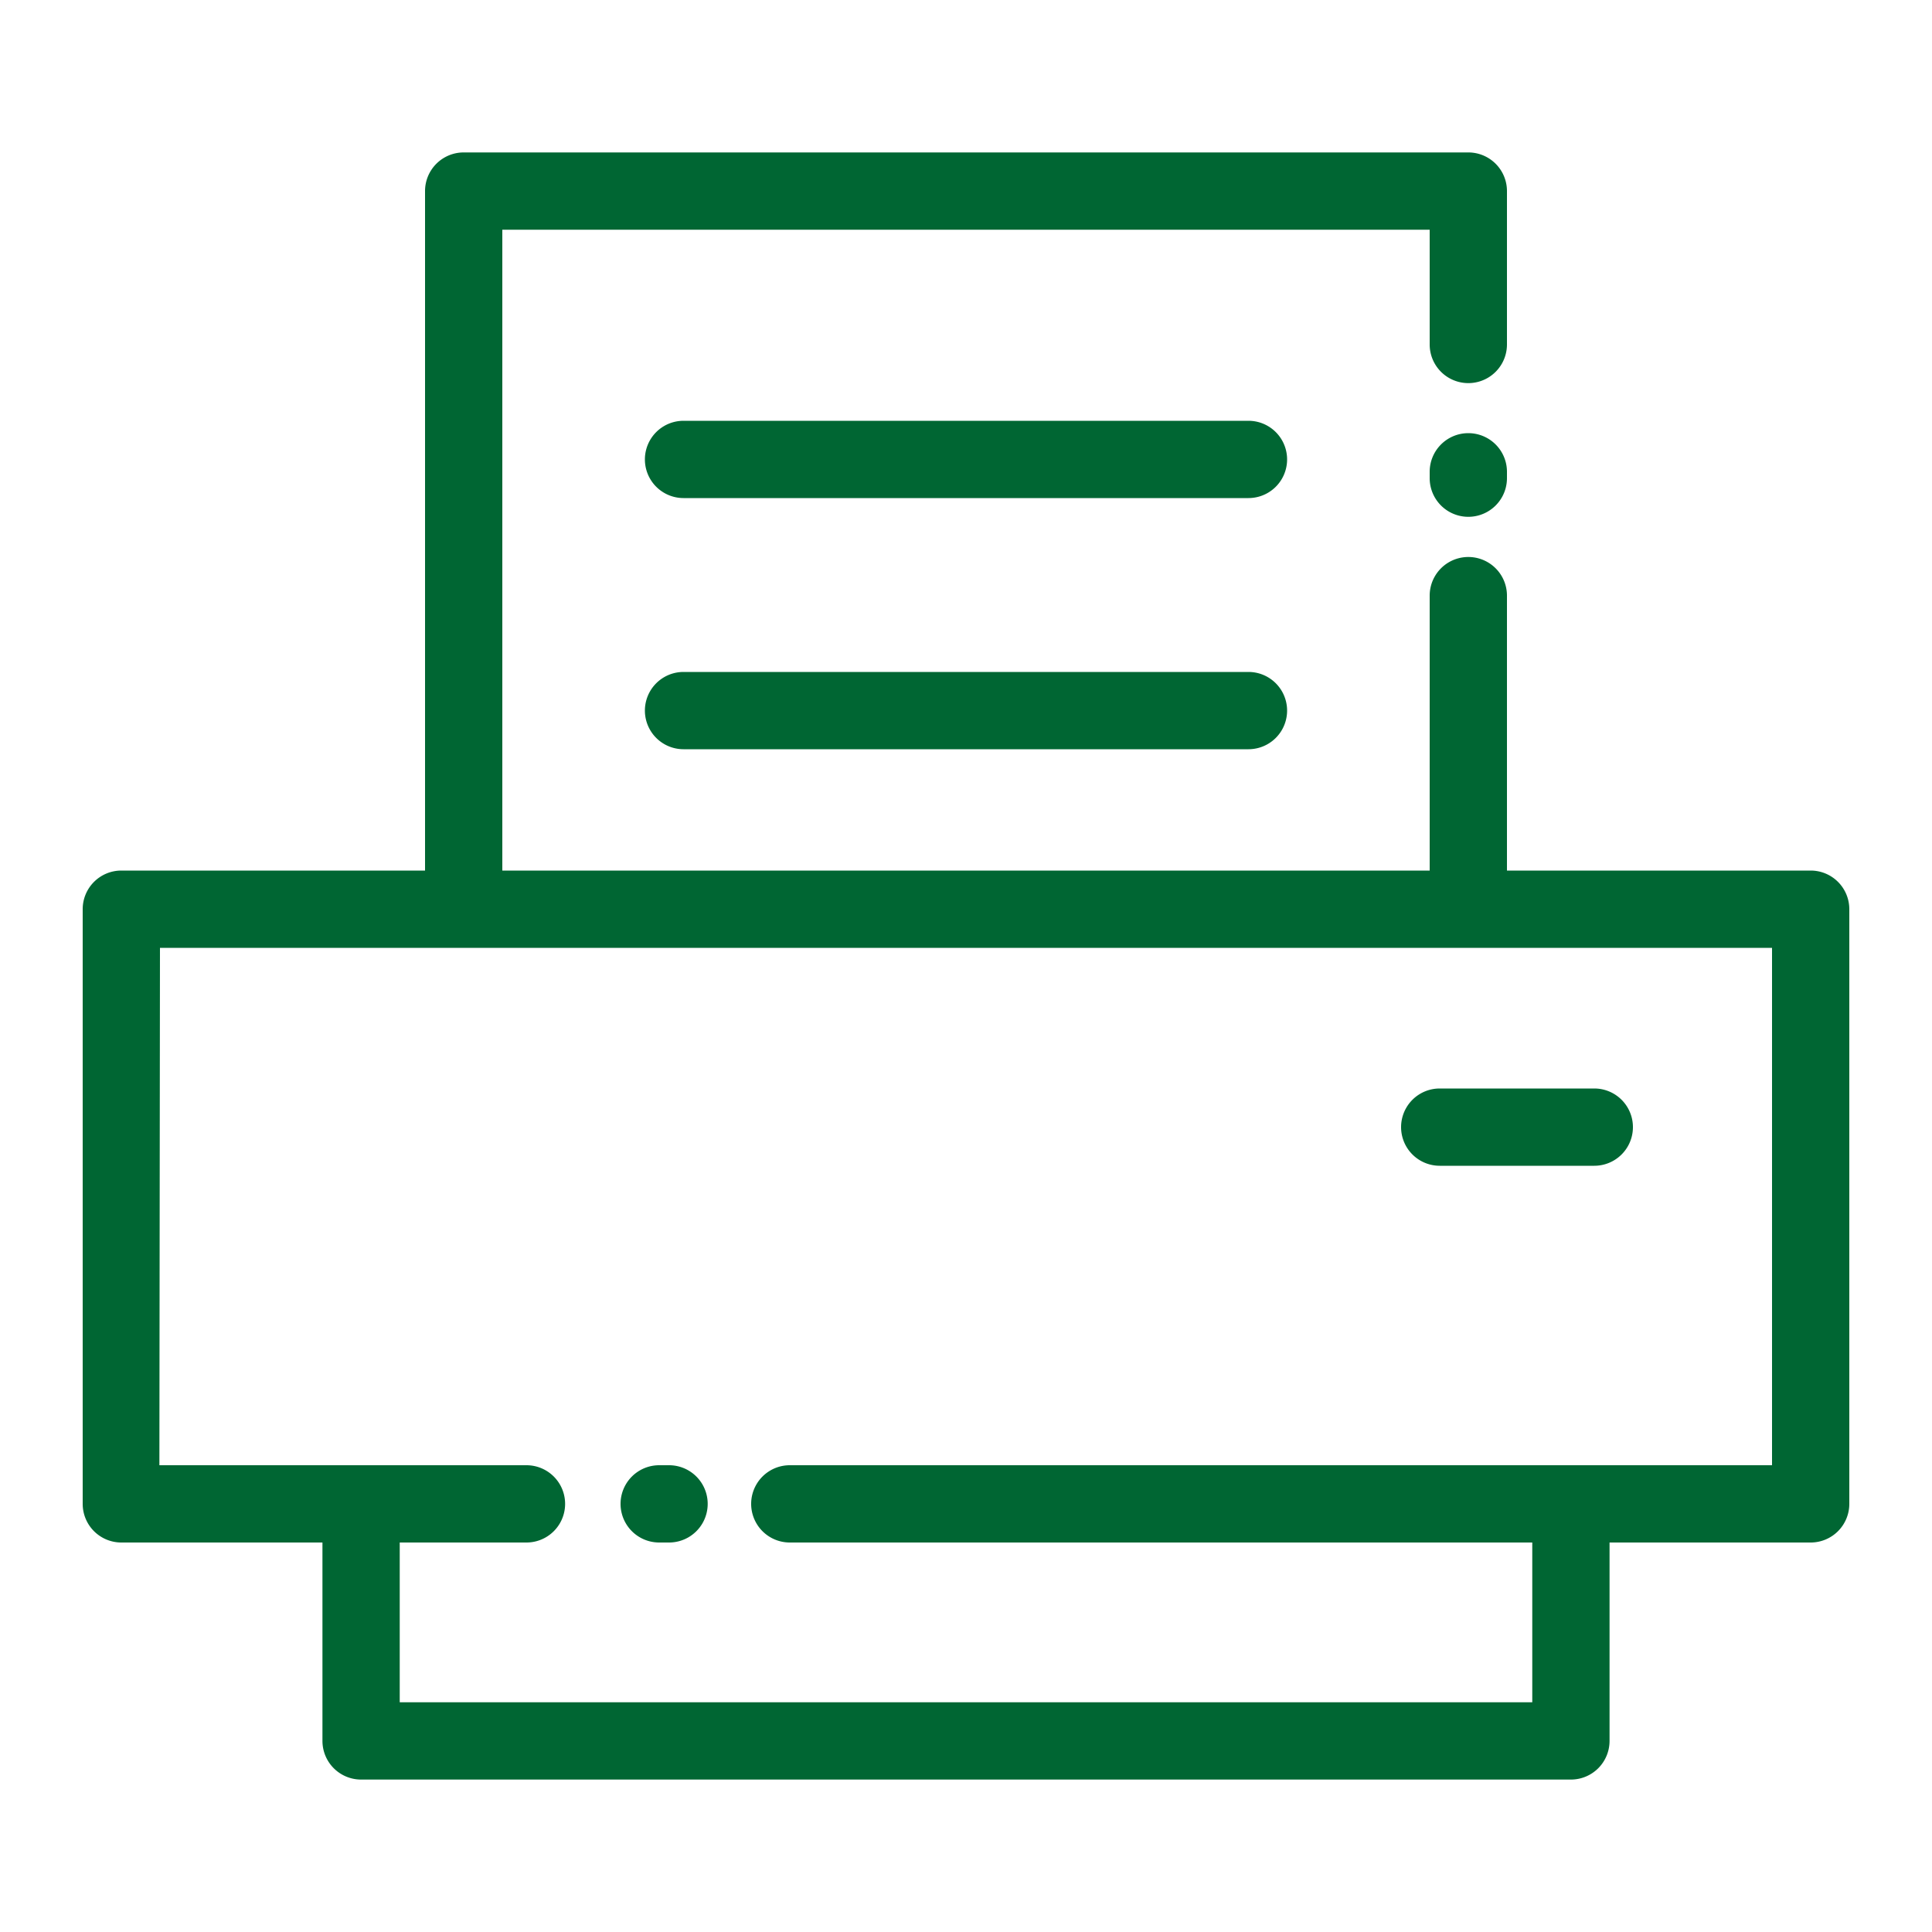
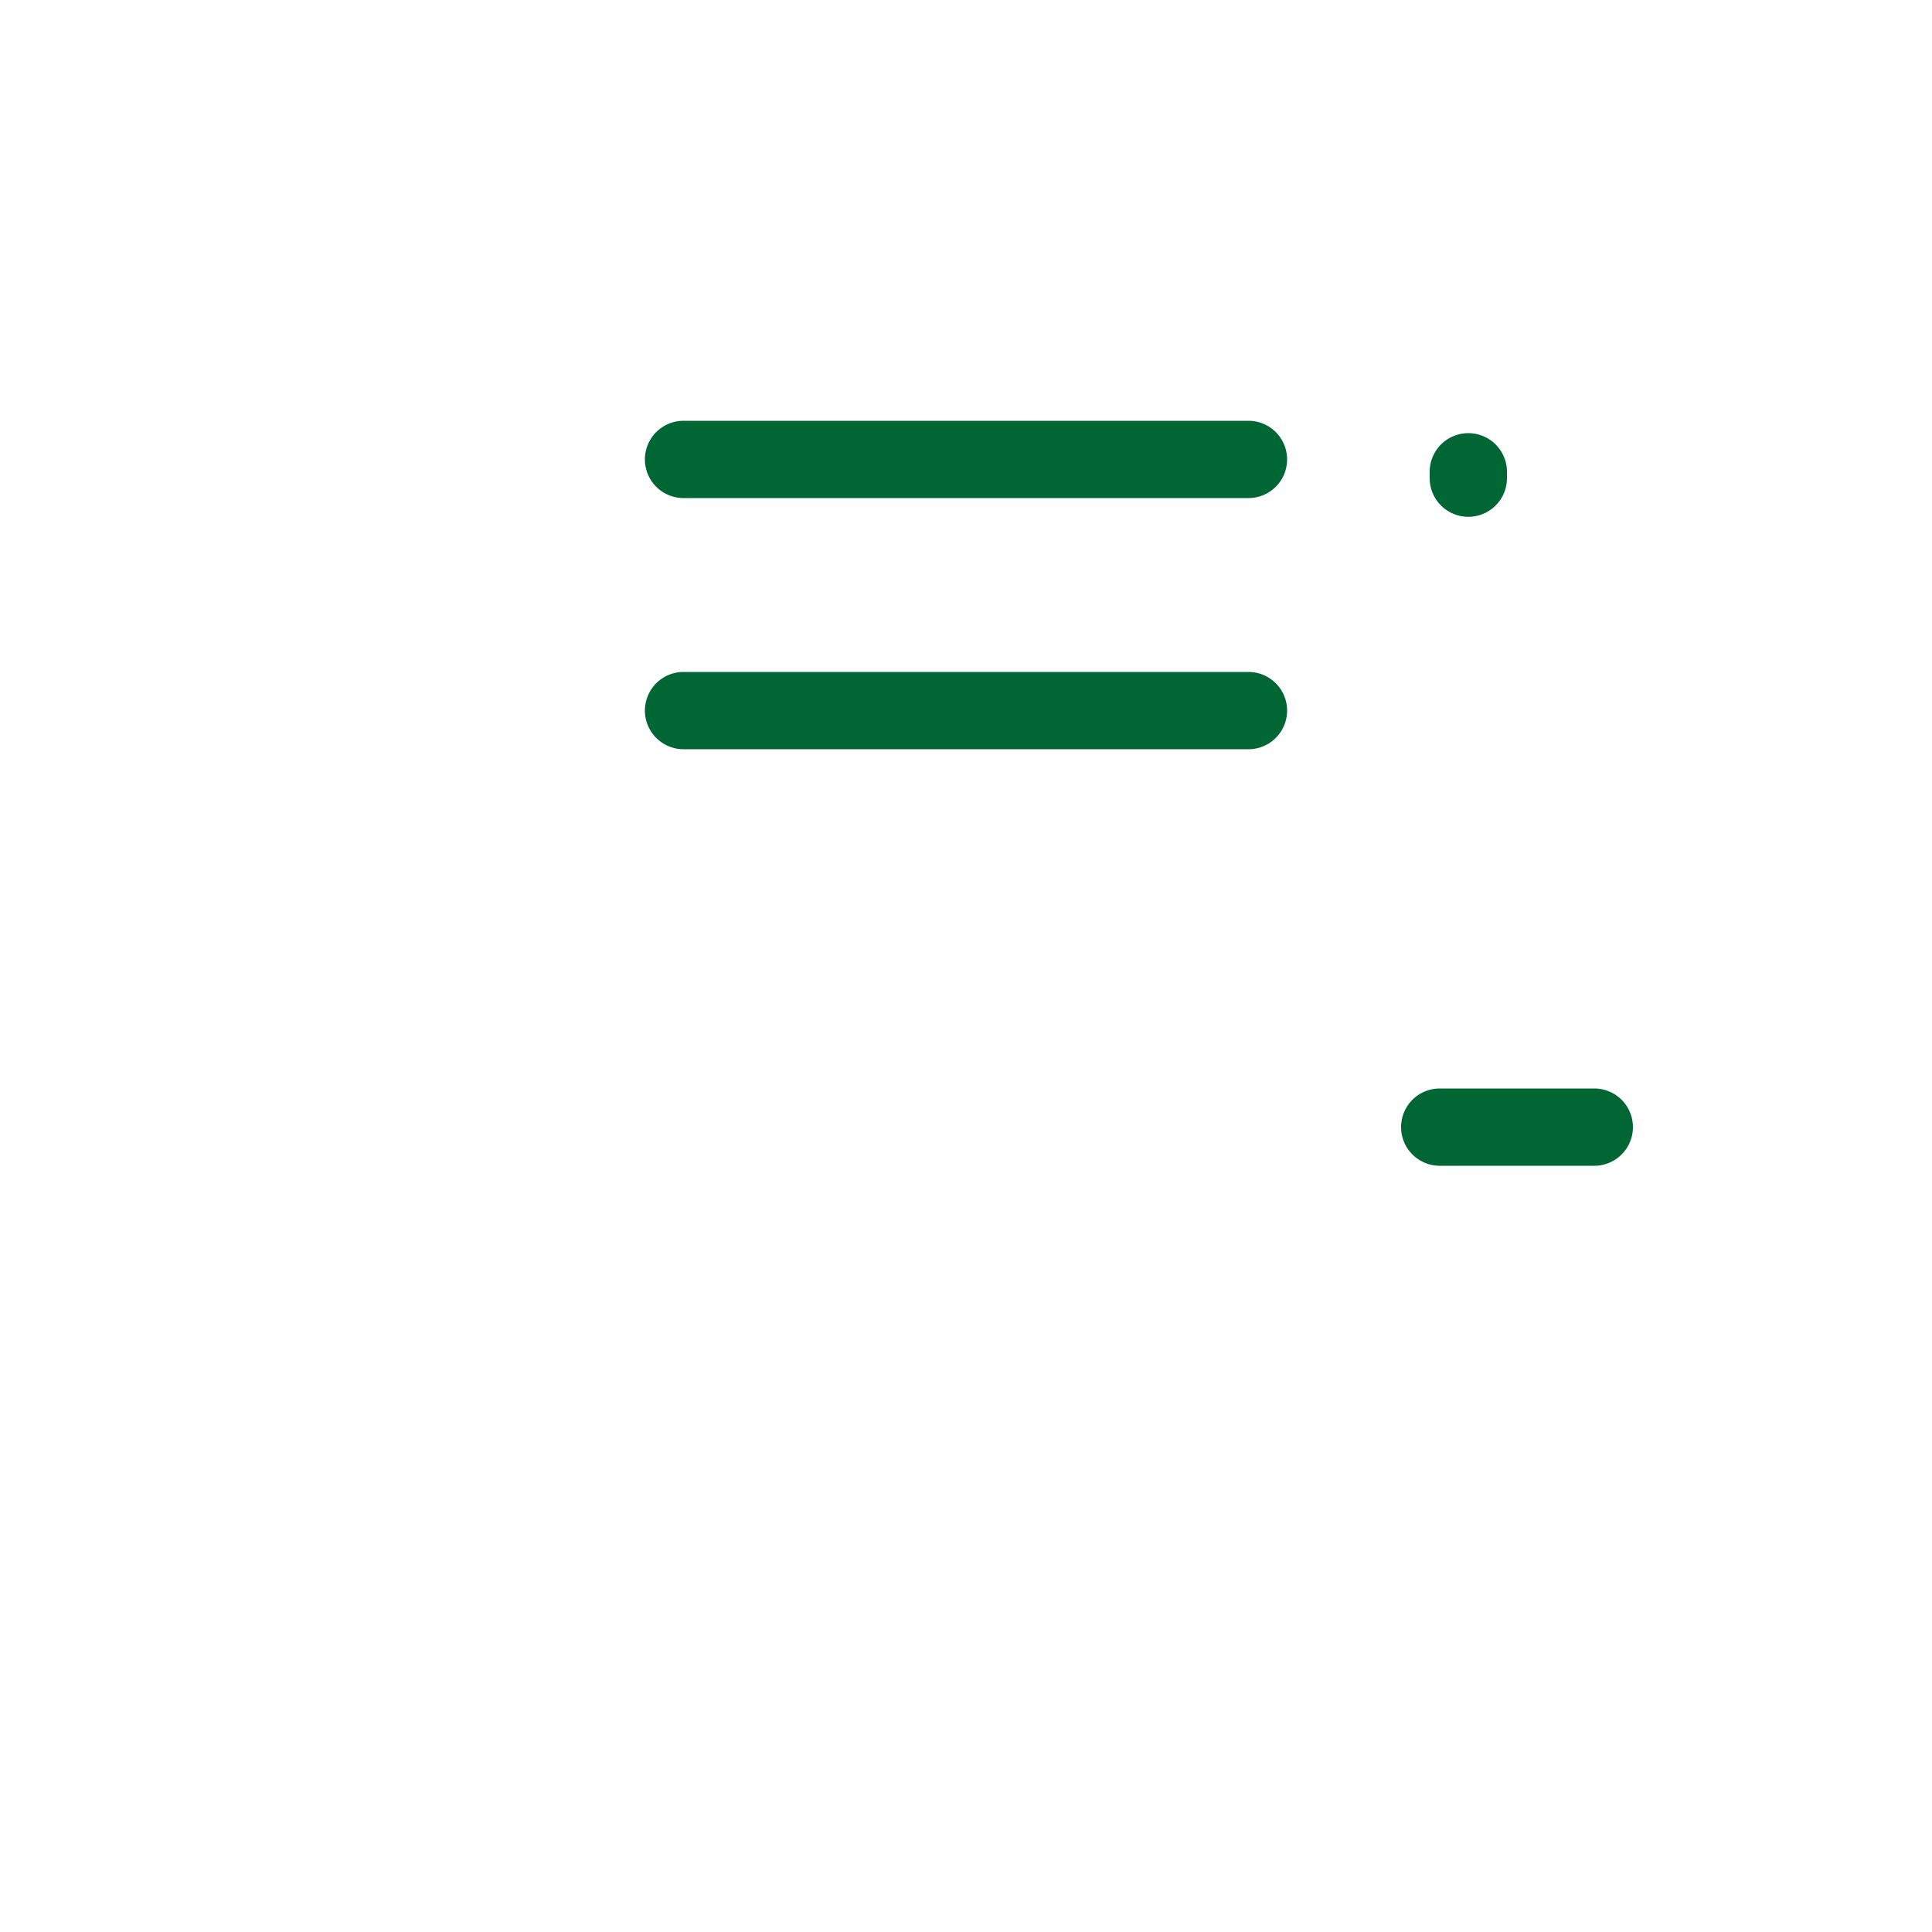
<svg xmlns="http://www.w3.org/2000/svg" height="300px" width="300px" fill="#006633" viewBox="0 0 100 100" x="0px" y="0px">
  <title>User Interface outline Vol1</title>
-   <path d="M6.28,79.84H16.69V90.11a2,2,0,0,0,2,2H81.31a2,2,0,0,0,2-2V79.84H93.72a2,2,0,0,0,2-2V47.06a2,2,0,0,0-2-2H78V30.83a2,2,0,0,0-4,0V45.06H26V11.89H74v5.94a2,2,0,0,0,4,0V9.89a2,2,0,0,0-2-2H24a2,2,0,0,0-2,2V45.06H6.28a2,2,0,0,0-2,2V77.84A2,2,0,0,0,6.28,79.84Zm2-30.78H91.72V75.84H40.88a2,2,0,1,0,0,4H79.31v8.27H20.69V79.84h6.56a2,2,0,0,0,0-4h-19Z" />
-   <path d="M34.12,79.84h.51a2,2,0,0,0,0-4h-.51a2,2,0,0,0,0,4Z" />
  <path d="M76,22.42a2,2,0,0,0-2,2v.33a2,2,0,0,0,4,0v-.33A2,2,0,0,0,76,22.42Z" />
  <path d="M64.62,21.78H35.38a2,2,0,0,0,0,4H64.62a2,2,0,0,0,0-4Z" />
  <path d="M64.62,34.78H35.38a2,2,0,1,0,0,4H64.62a2,2,0,0,0,0-4Z" />
  <path d="M74.52,60.34h8a2,2,0,0,0,0-4h-8a2,2,0,0,0,0,4Z" />
</svg>